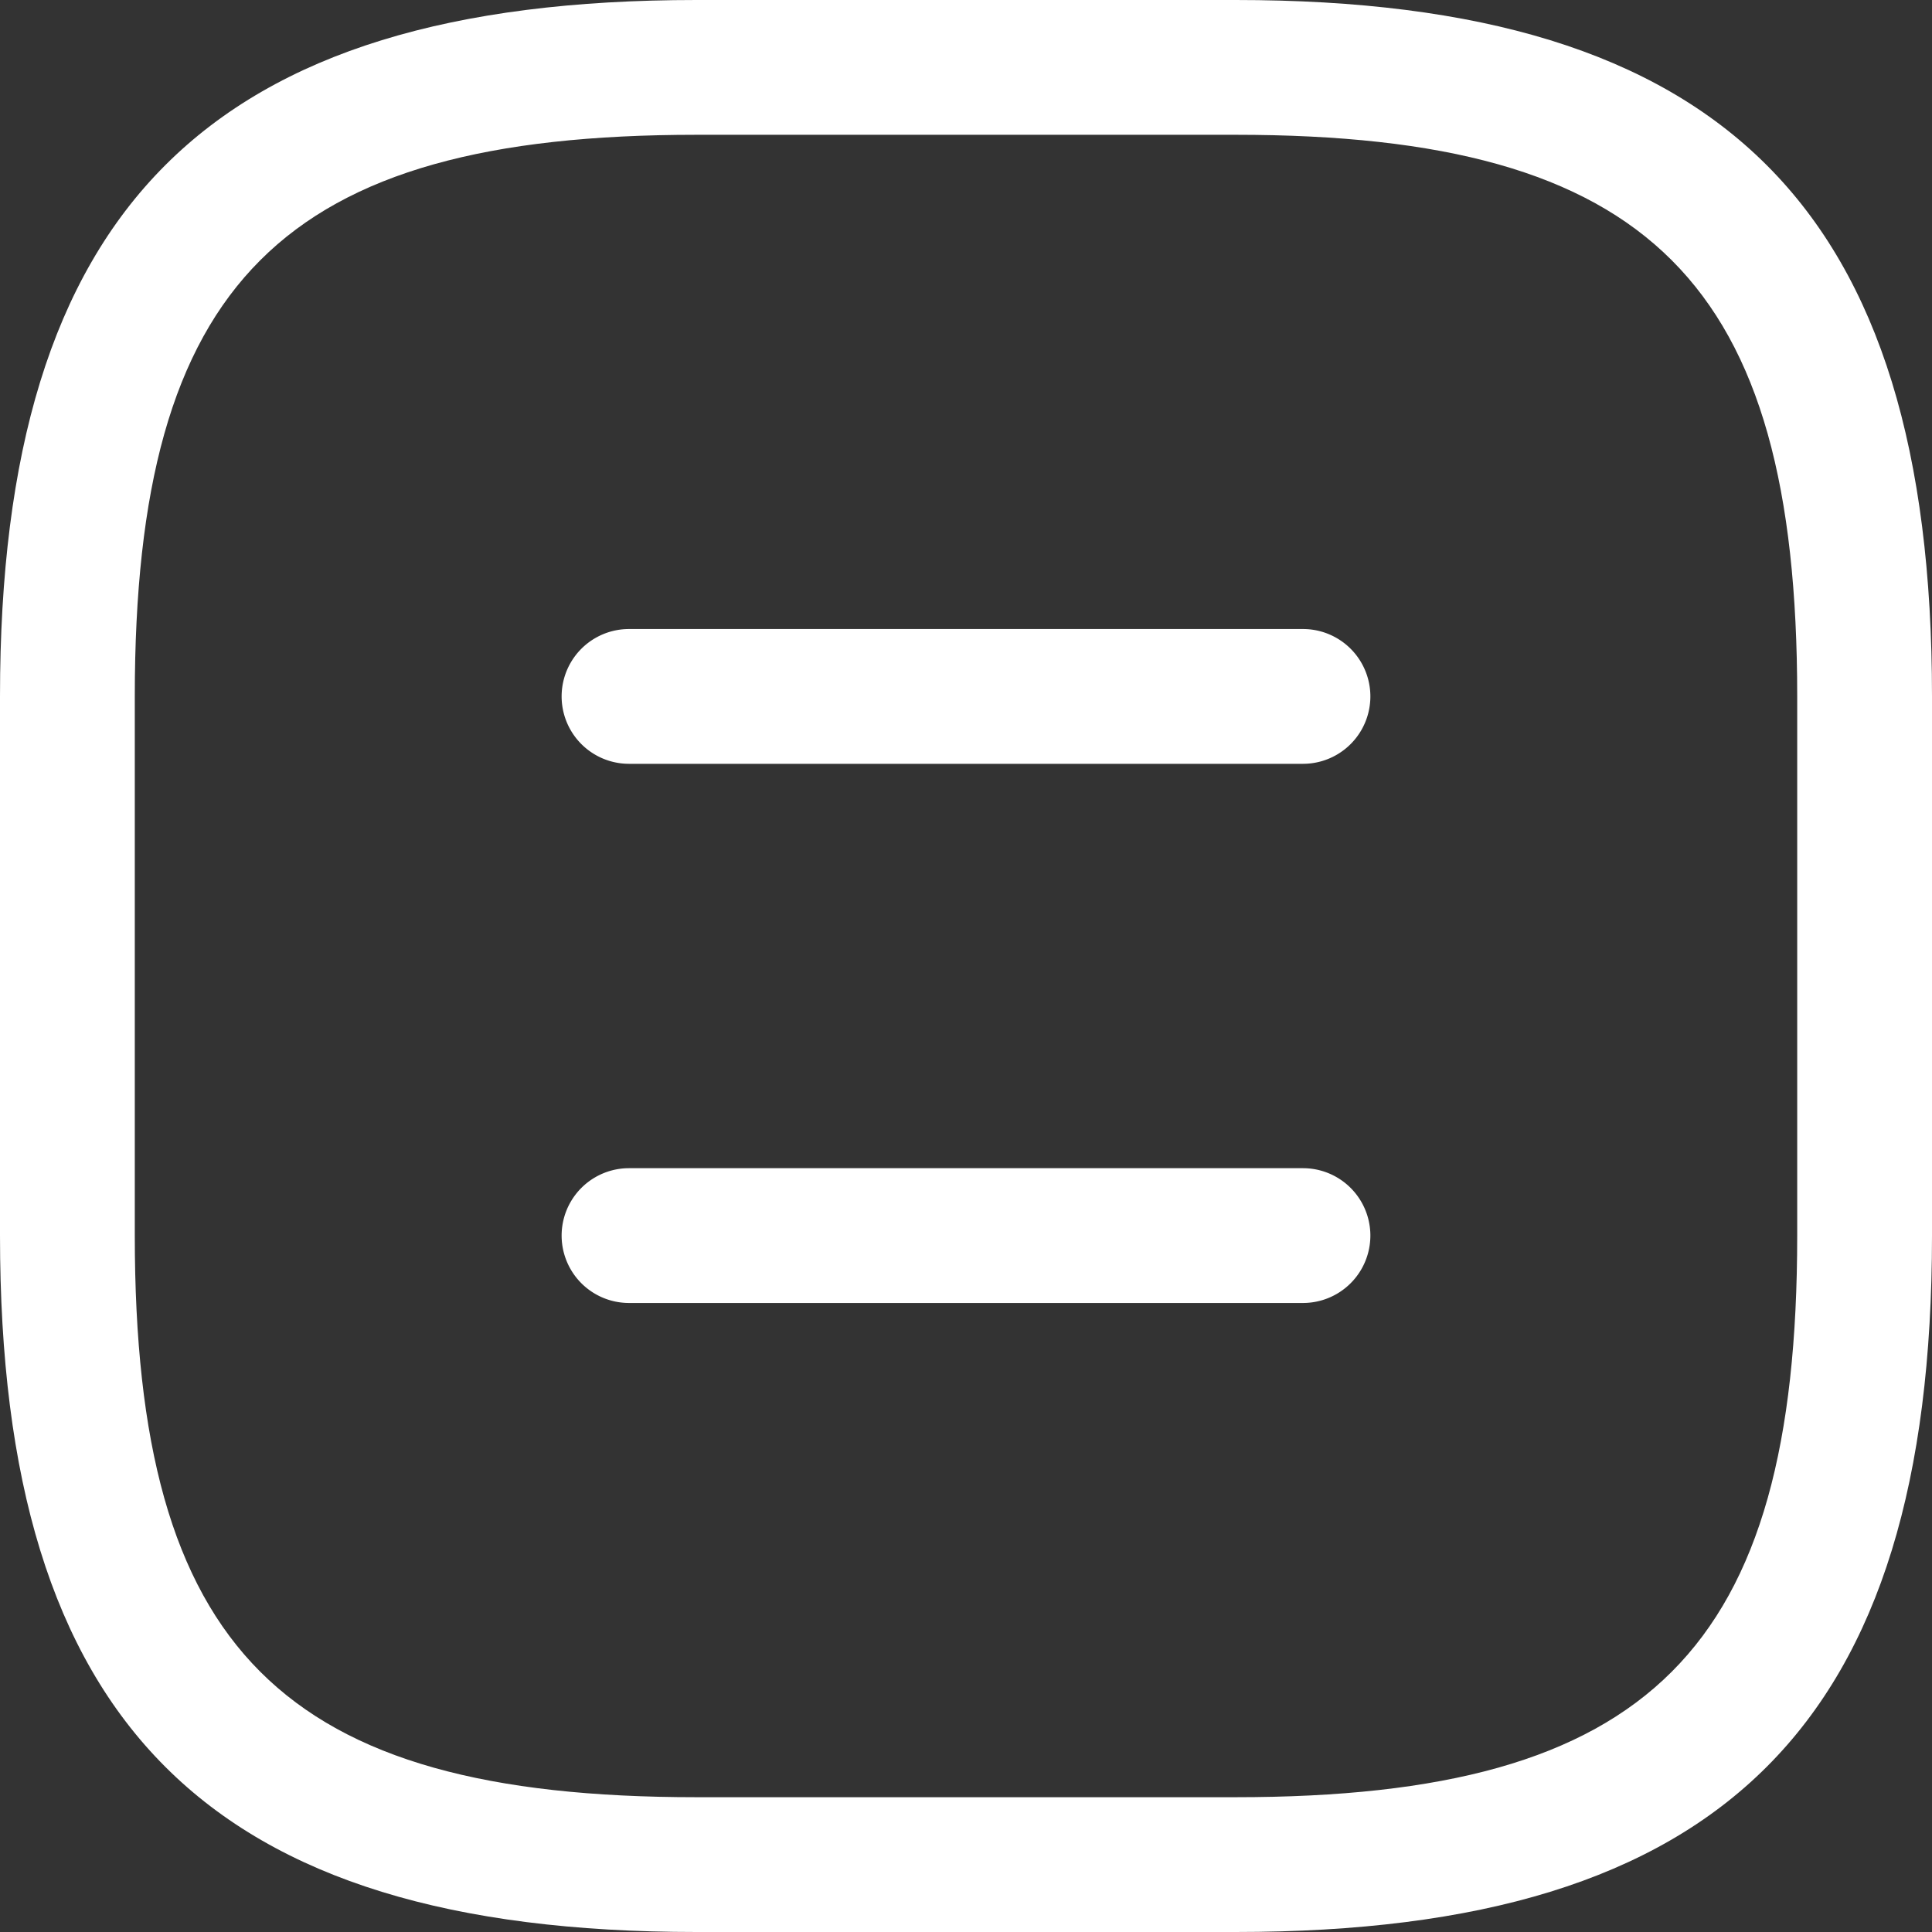
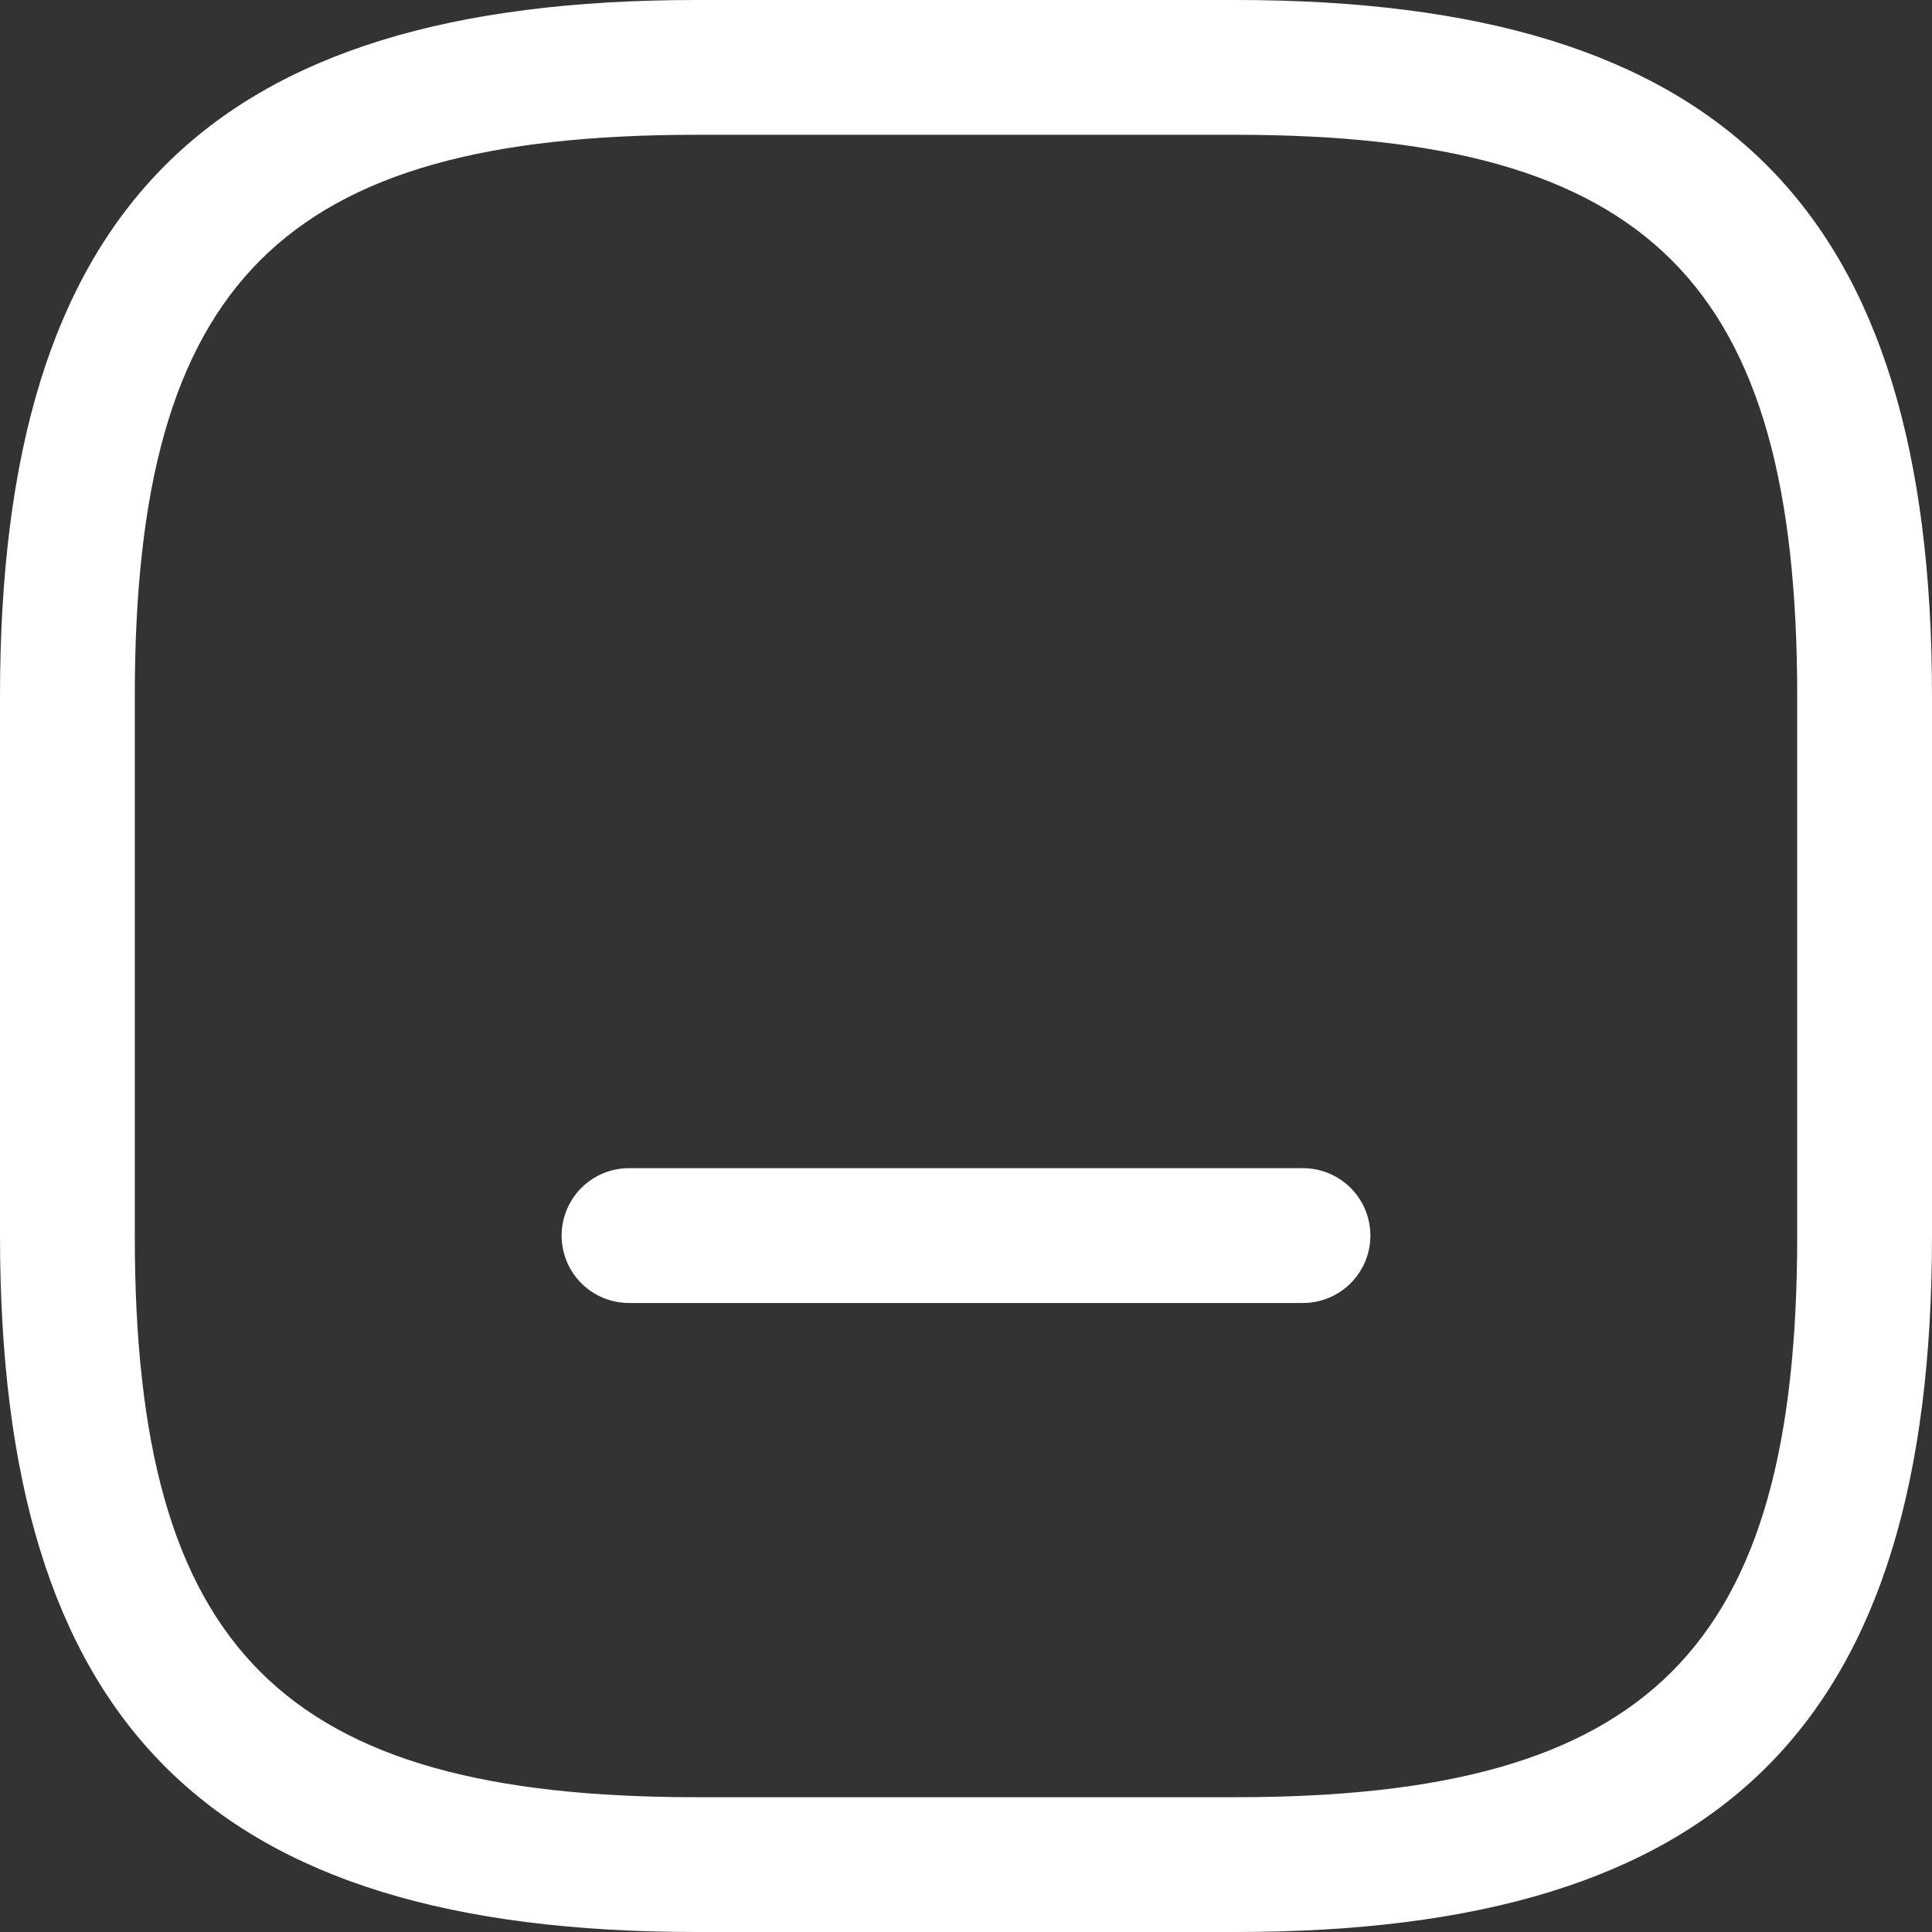
<svg xmlns="http://www.w3.org/2000/svg" viewBox="0 0 21.5 21.5">
  <rect x="0" y="0" width="21.5" height="21.5" fill="#333333" stroke="none" />
  <defs>
    <style>.cls-1{fill:#fff;}</style>
  </defs>
  <g id="Capa_2" data-name="Capa 2">
    <g id="Icons">
      <path class="cls-1" d="M13.75,21.5h-6C2.32,21.5,0,19.18,0,13.75v-6C0,2.32,2.32,0,7.75,0h6c5.43,0,7.75,2.32,7.75,7.75v6C21.5,19.18,19.18,21.5,13.75,21.5Zm-6-20C3.14,1.5,1.5,3.14,1.5,7.75v6C1.5,18.36,3.14,20,7.75,20h6C18.36,20,20,18.36,20,13.75v-6c0-4.61-1.64-6.25-6.25-6.25Z" />
-       <path class="cls-1" d="M14.5,8.5H7A.75.75,0,0,1,7,7h7.5a.75.75,0,0,1,0,1.5Z" />
      <path class="cls-1" d="M14.5,14.5H7A.75.75,0,0,1,7,13h7.5a.75.75,0,0,1,0,1.5Z" />
    </g>
  </g>
</svg>